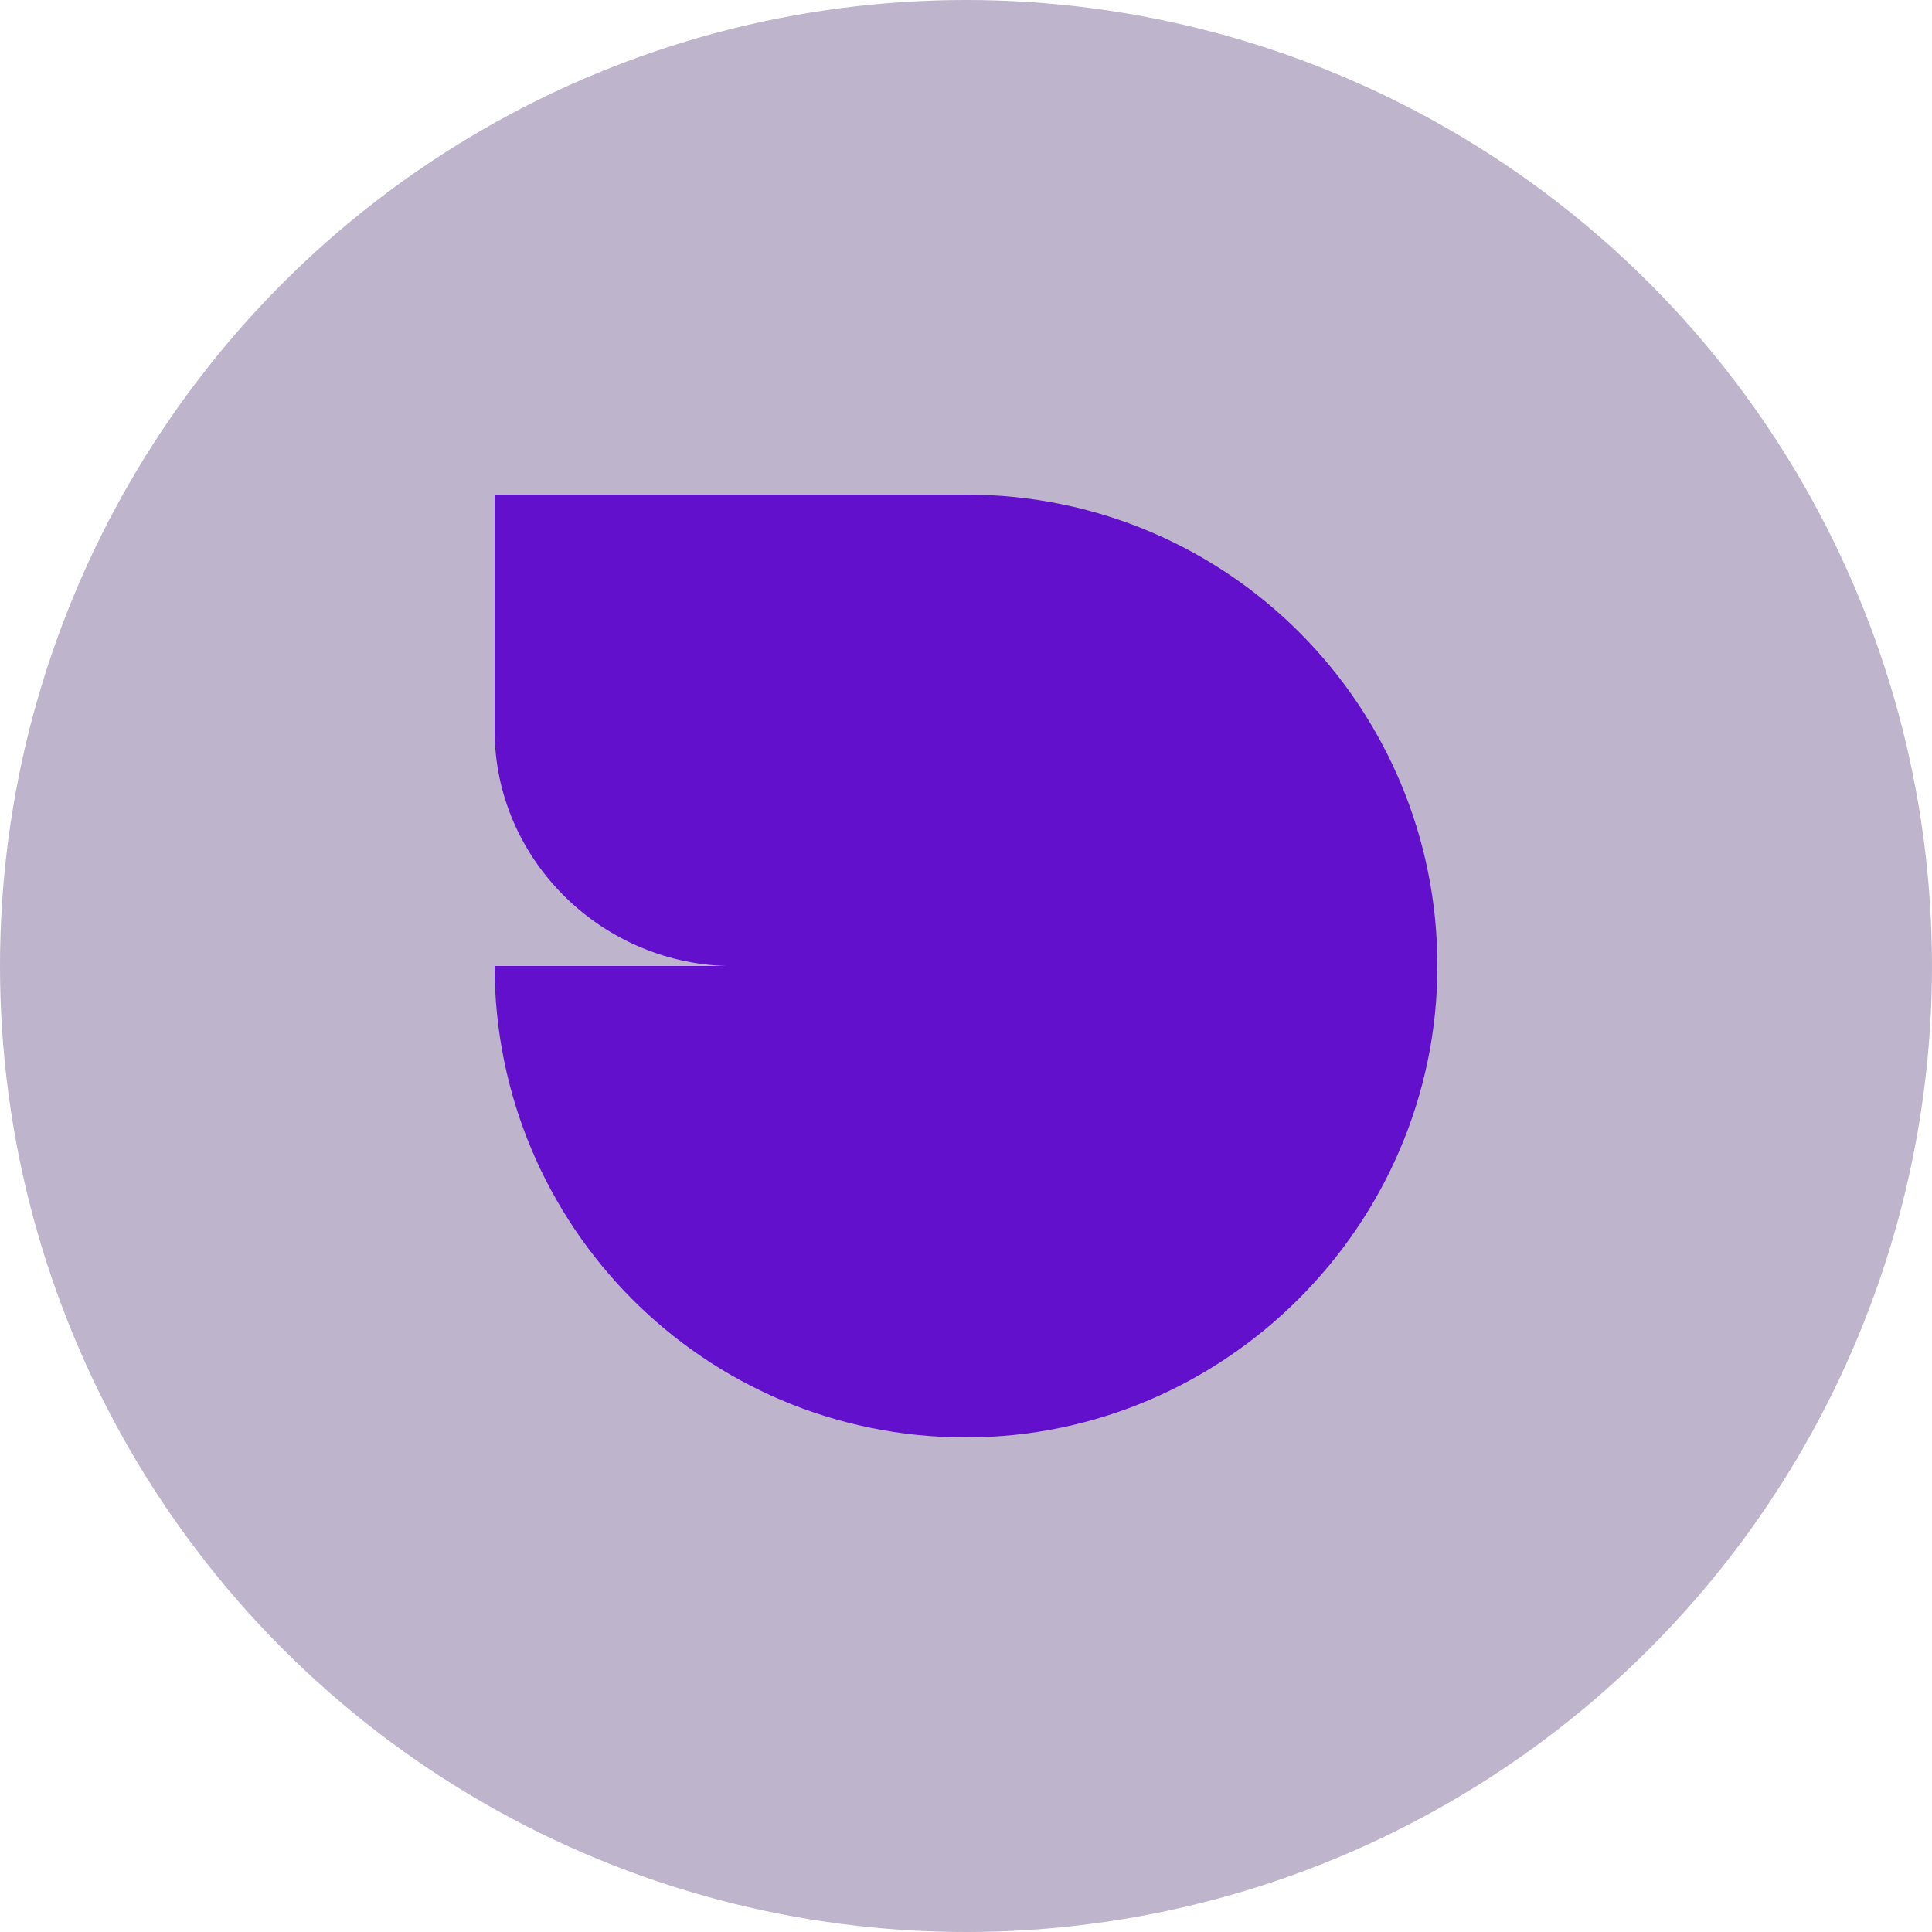
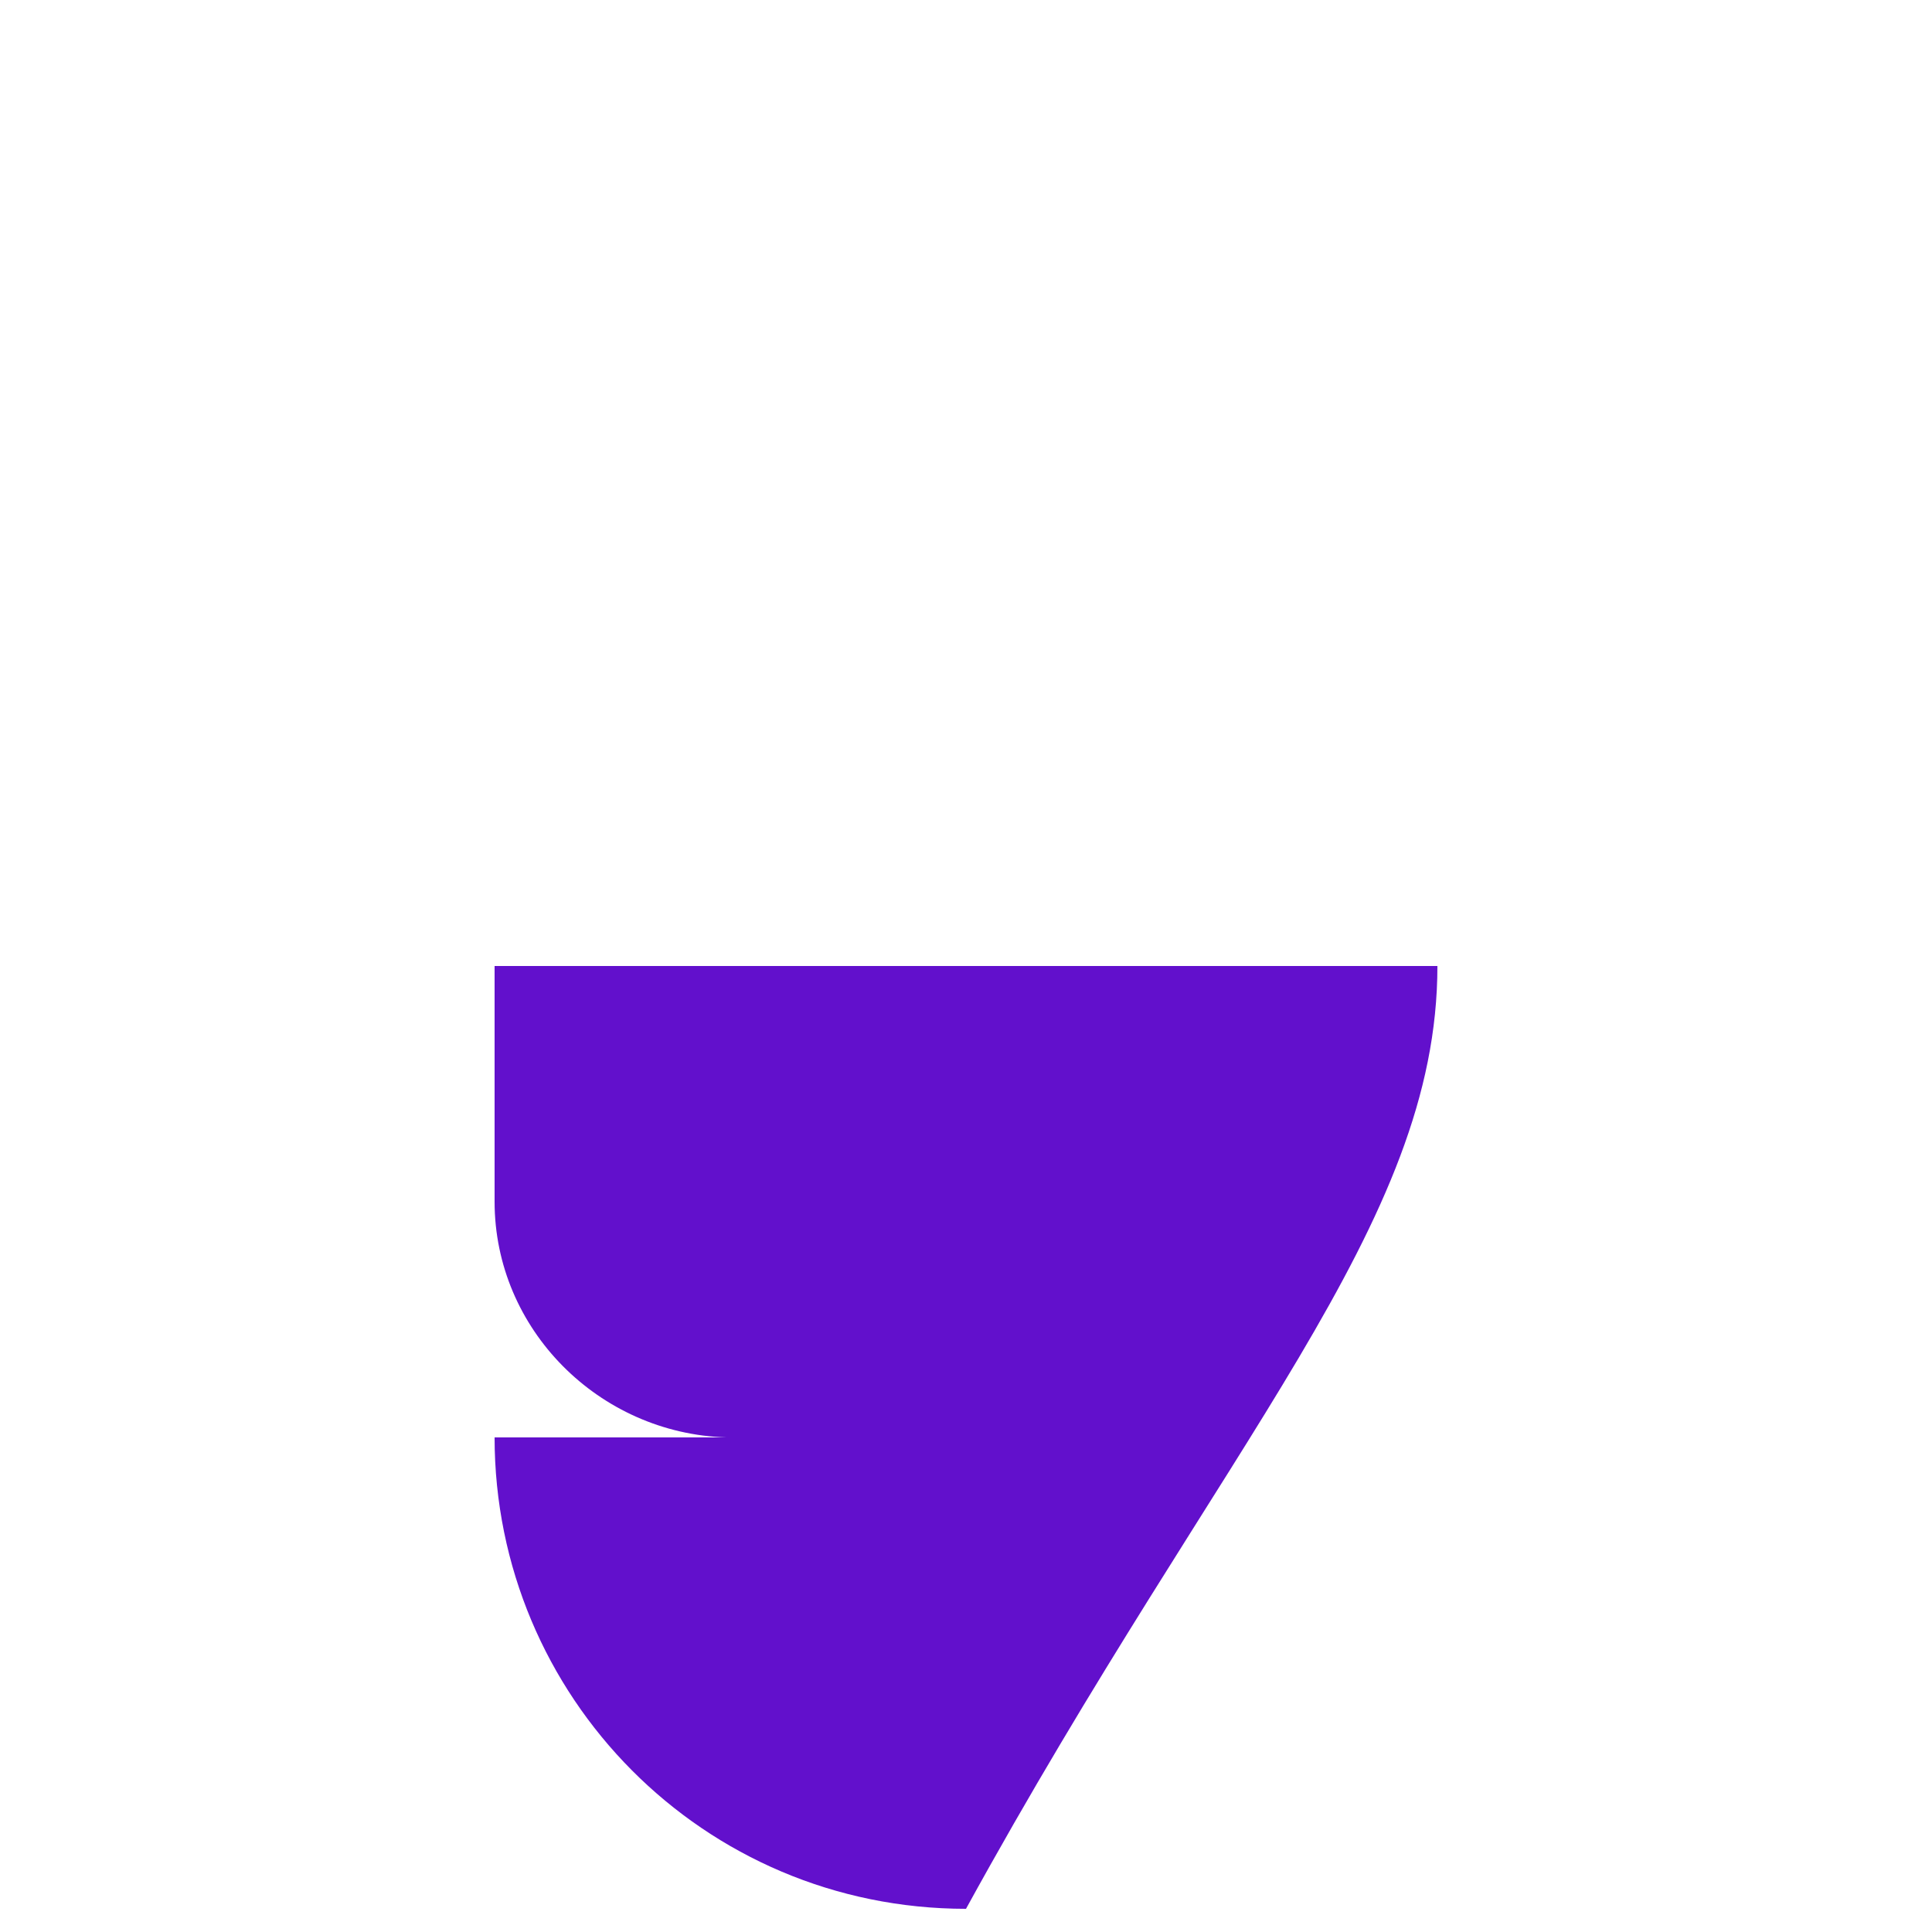
<svg xmlns="http://www.w3.org/2000/svg" version="1.1" id="Calque_1" x="0px" y="0px" viewBox="0 0 50 50" style="enable-background:new 0 0 50 50;" xml:space="preserve">
  <style type="text/css">
	.st0{fill:#BEB4CC;}
	.st1{fill-rule:evenodd;clip-rule:evenodd;fill:#6210CC;}
</style>
-   <circle class="st0" cx="25" cy="25" r="25" />
-   <path class="st1" d="M37.2,25c0-6.7-5.4-12.2-12.2-12.2l0,0H12.8v6.1c0,3.3,2.7,6,6,6.1h-6c0,6.7,5.4,12.2,12.2,12.2l0,0  C31.7,37.2,37.2,31.7,37.2,25z" />
+   <path class="st1" d="M37.2,25l0,0H12.8v6.1c0,3.3,2.7,6,6,6.1h-6c0,6.7,5.4,12.2,12.2,12.2l0,0  C31.7,37.2,37.2,31.7,37.2,25z" />
</svg>